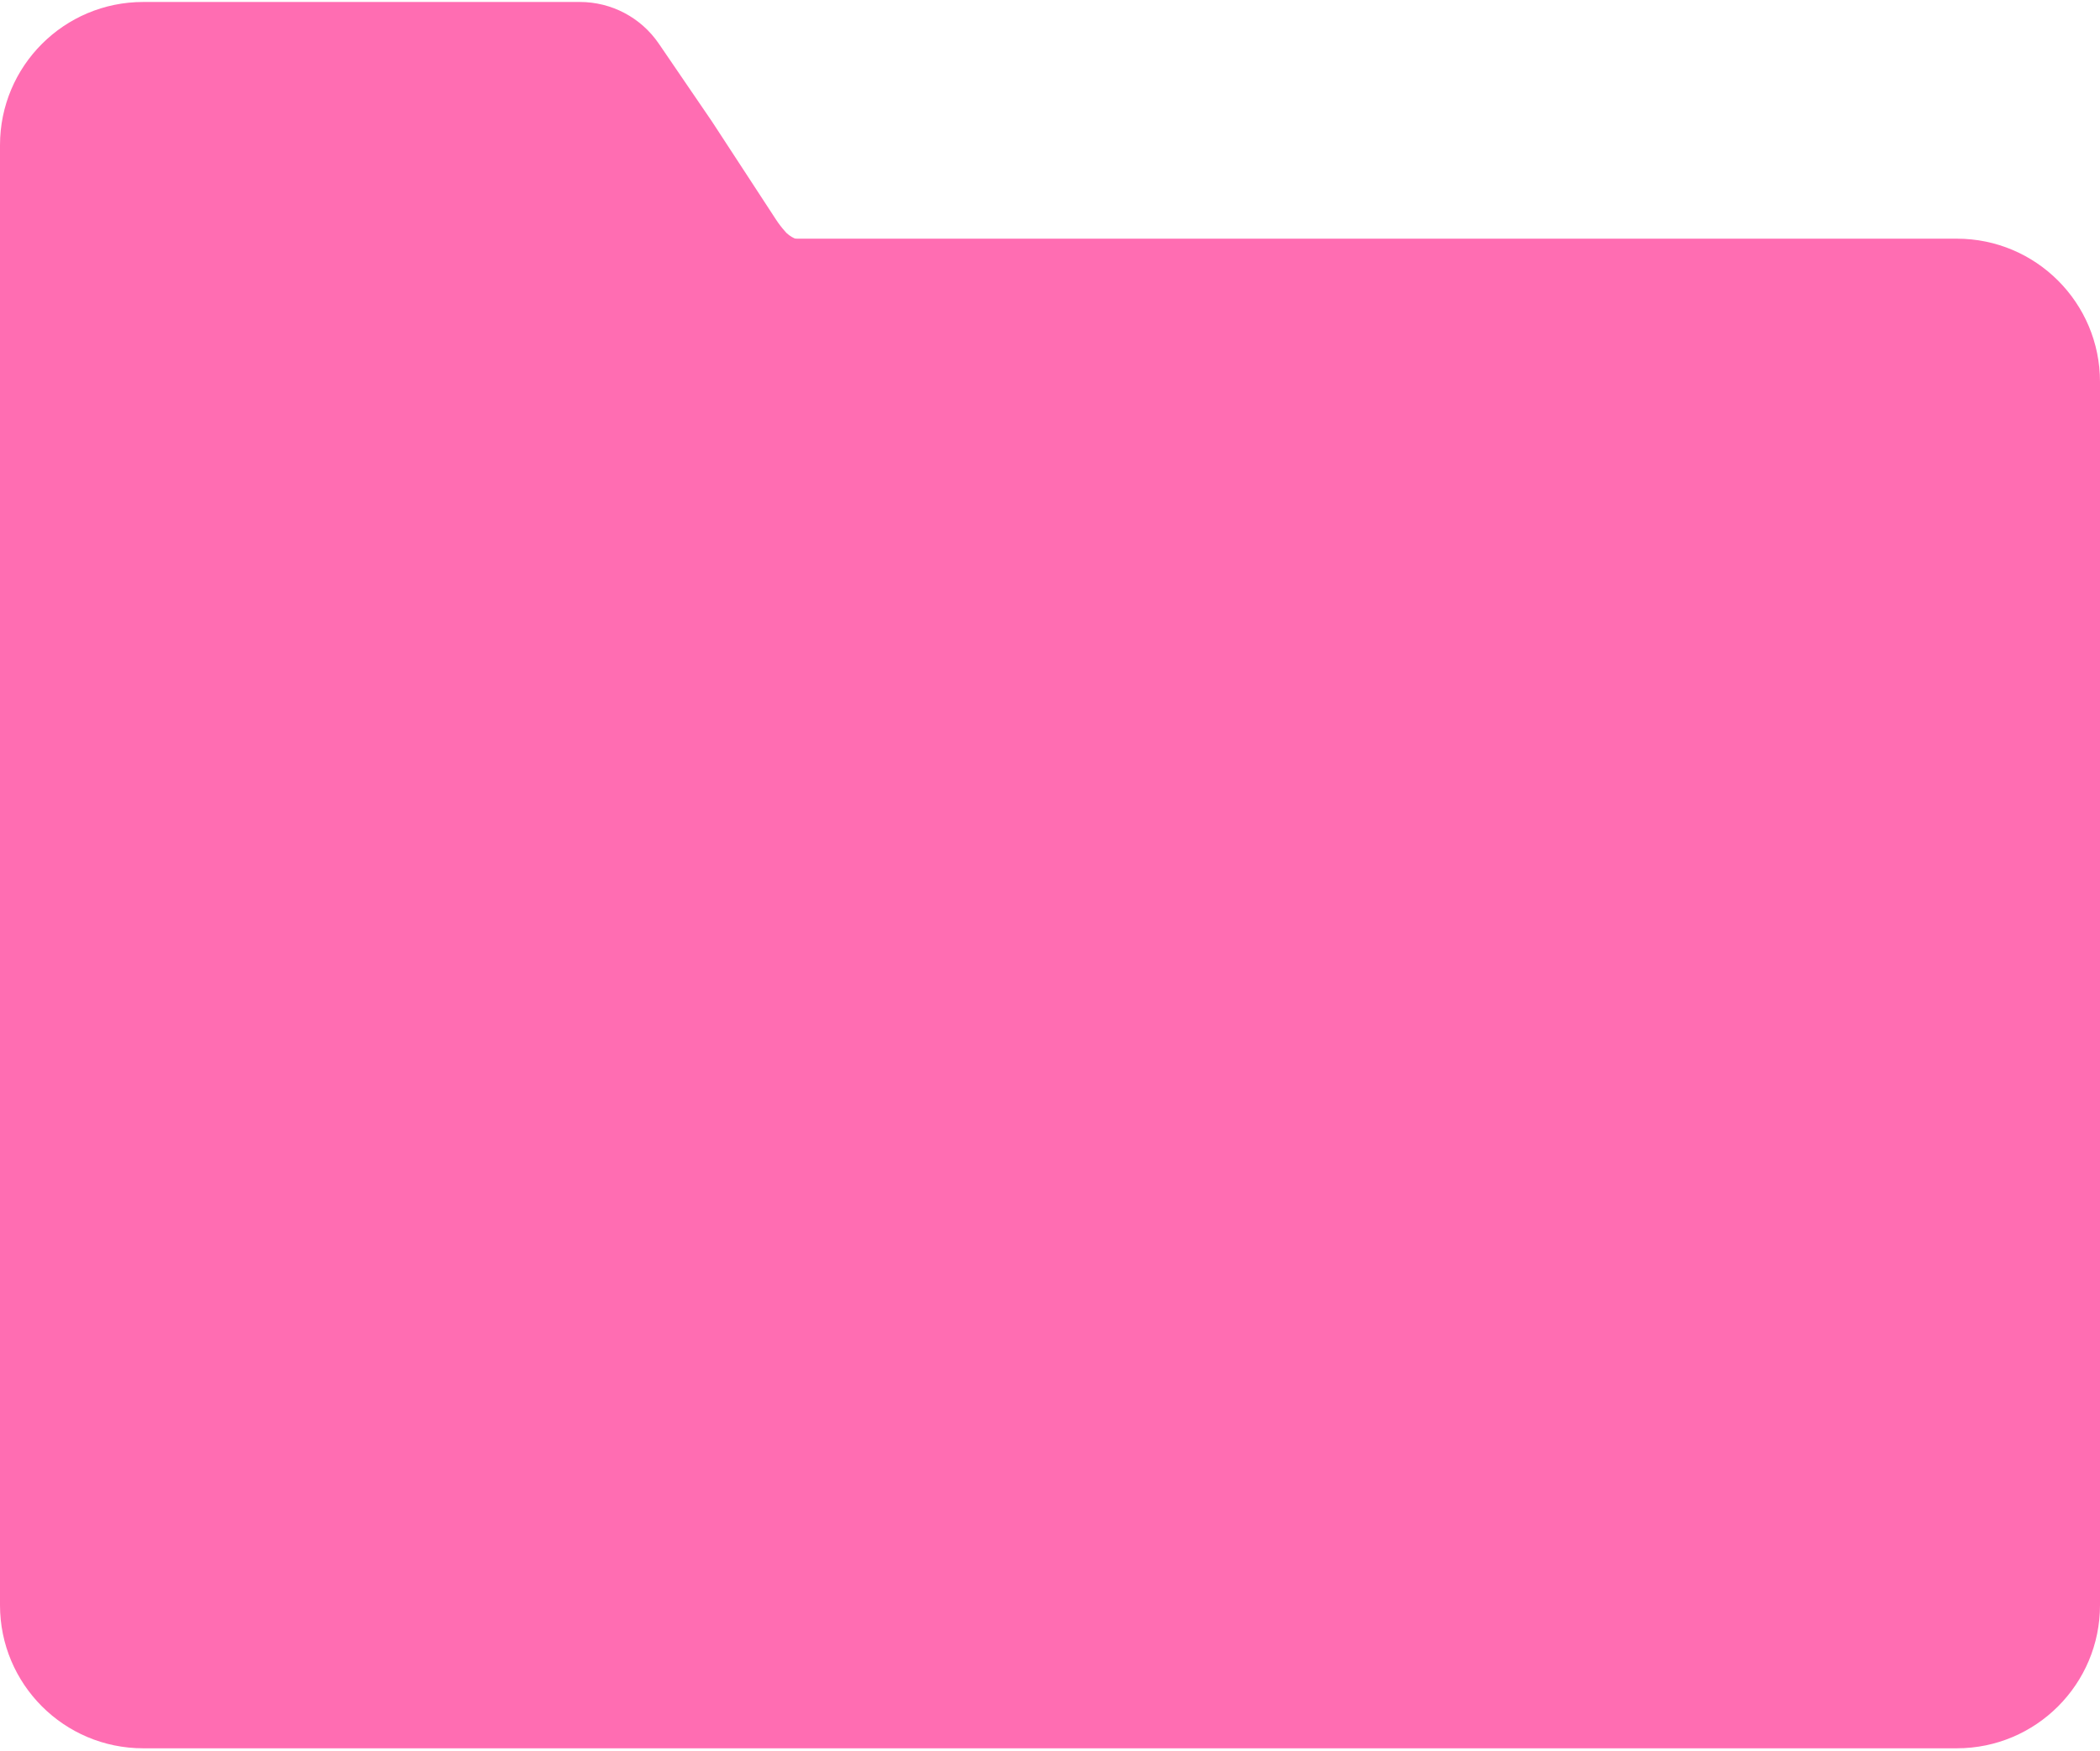
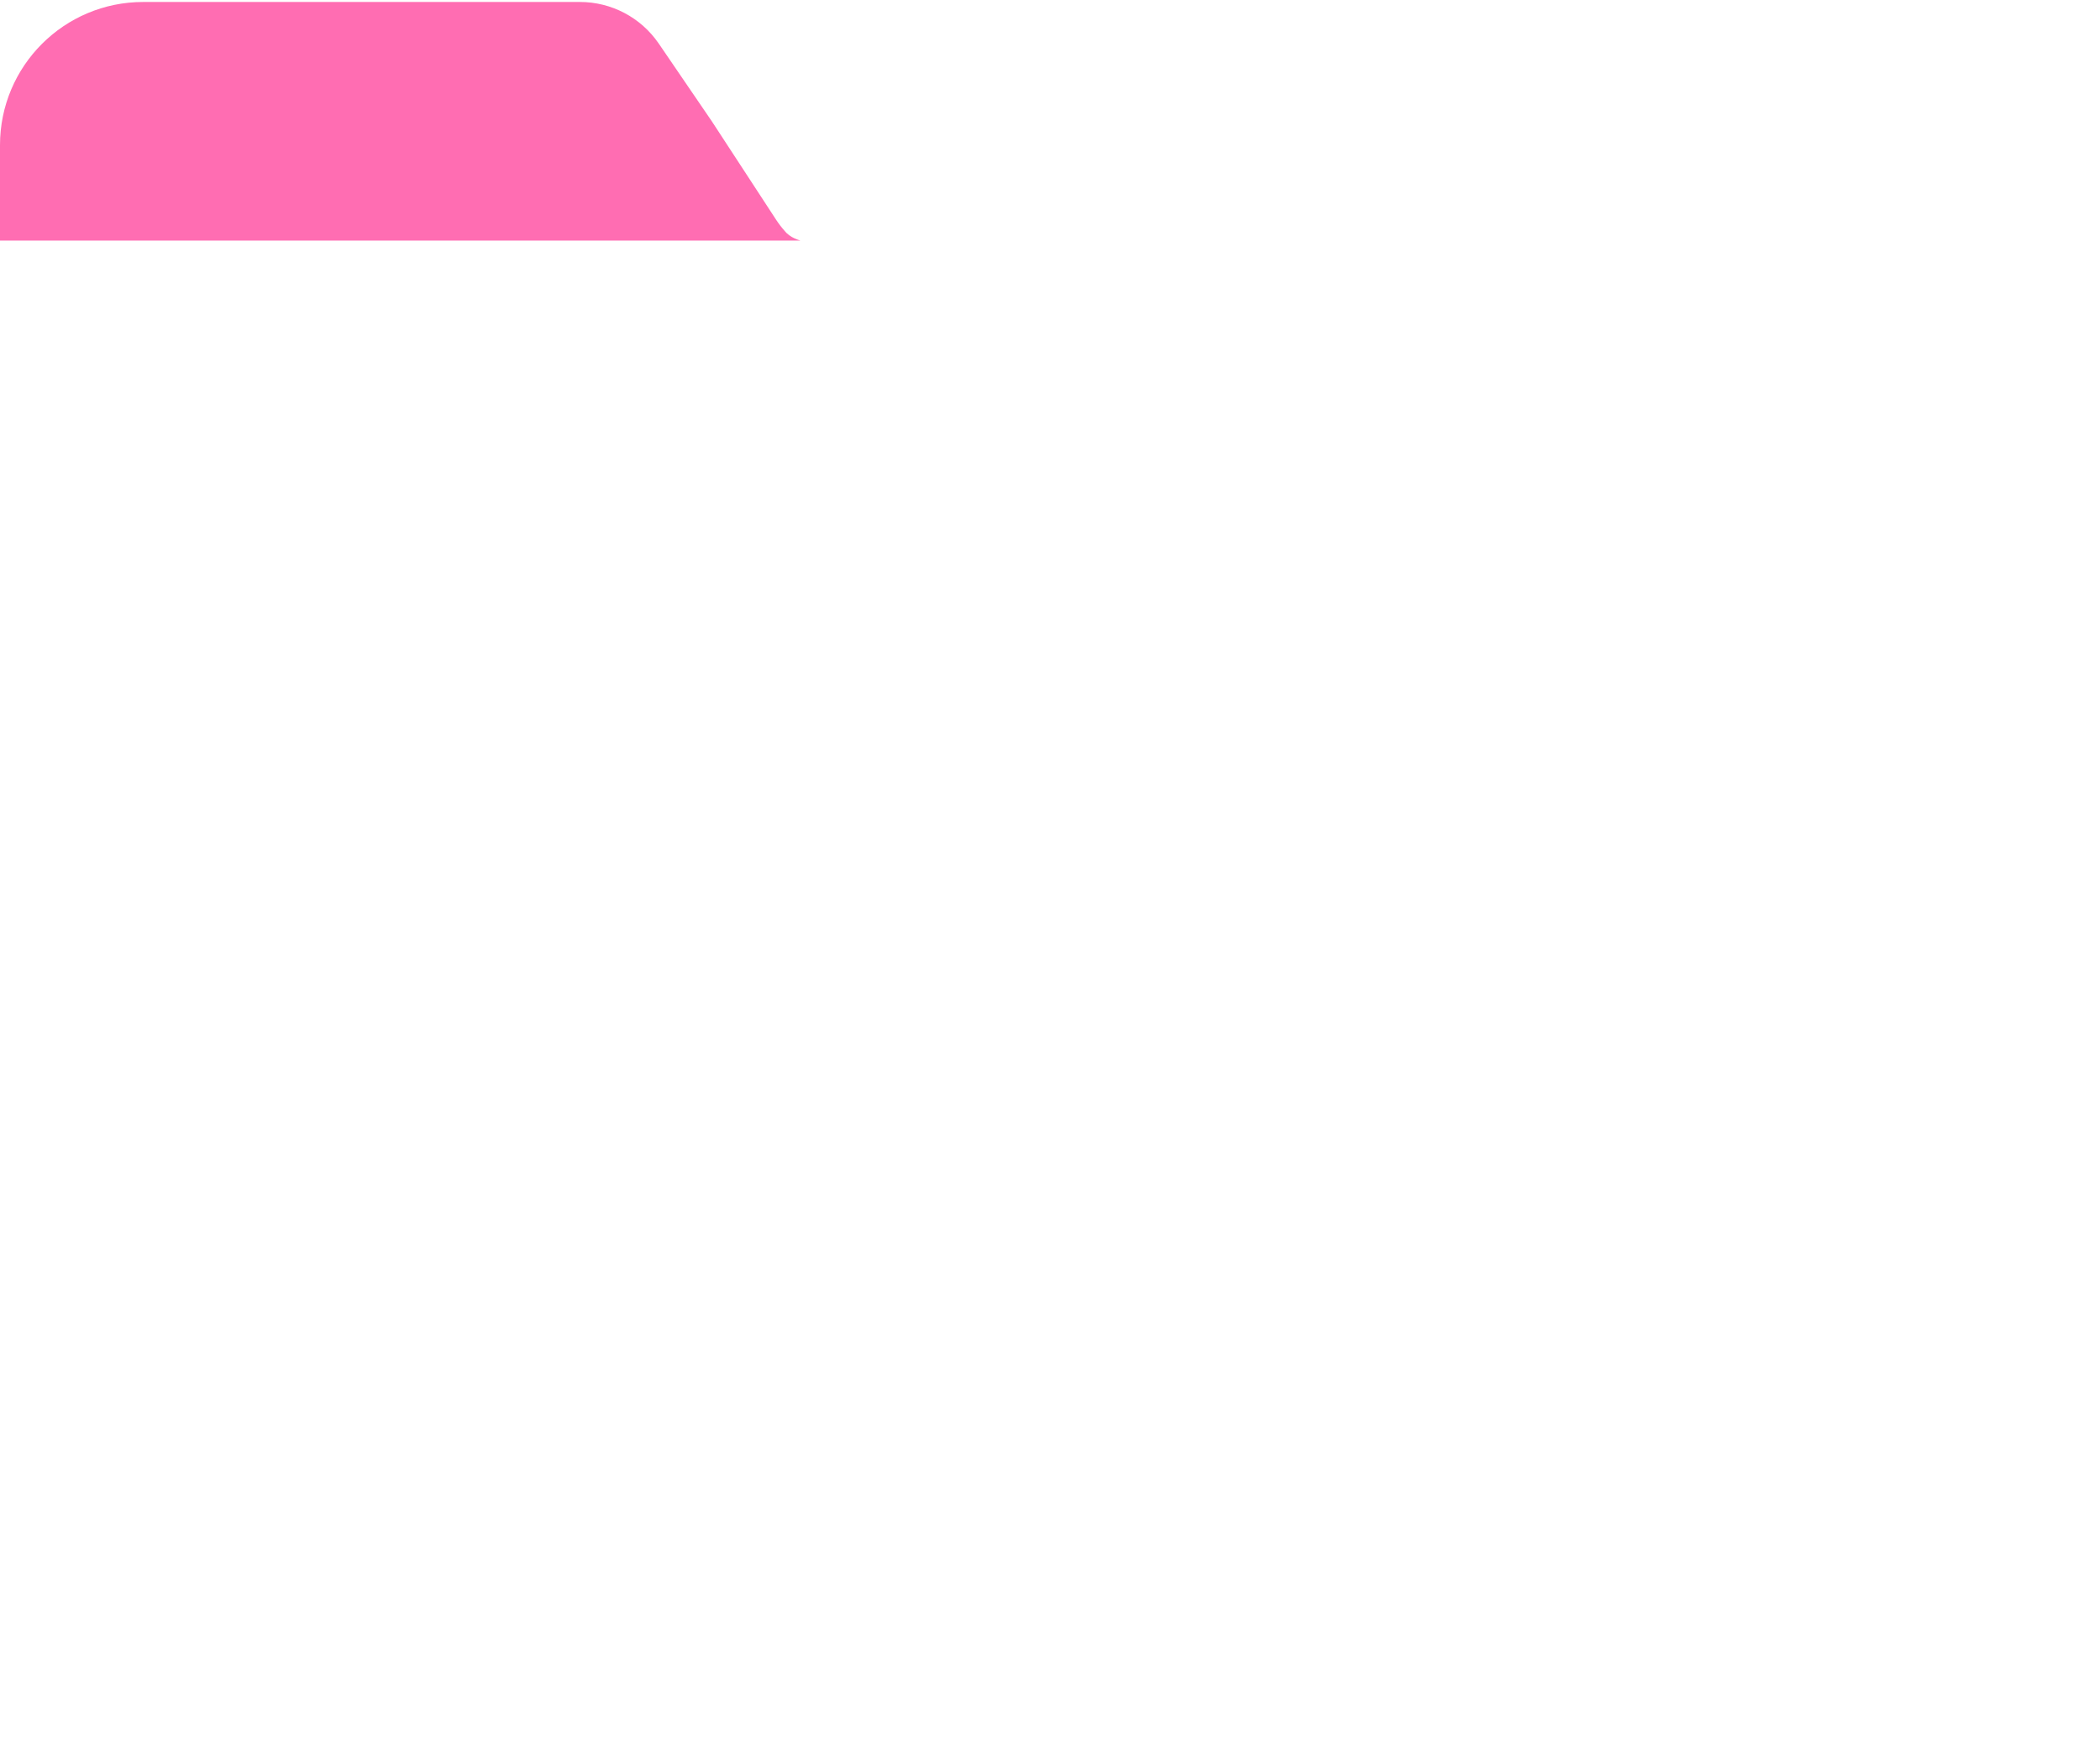
<svg xmlns="http://www.w3.org/2000/svg" width="440" height="367" viewBox="0 0 440 367" fill="none">
-   <path d="M0 50.02H410C426.569 50.02 440 63.452 440 80.02V336.394C440 352.962 426.569 366.394 410 366.394H30C13.431 366.394 0 352.962 0 336.394V50.02Z" fill="#FF6DB2" />
  <path d="M0 30.414C0 13.845 13.431 0.414 30 0.414H121.511C128.121 0.414 134.303 3.679 138.03 9.138L149.14 25.414L157.302 37.914L161.383 44.164L162.607 46.039C163.15 46.871 163.755 47.662 164.416 48.404L164.814 48.852C165.487 49.47 166.282 49.94 167.148 50.231L167.69 50.414H0V30.414Z" fill="#FF6DB2" />
</svg>